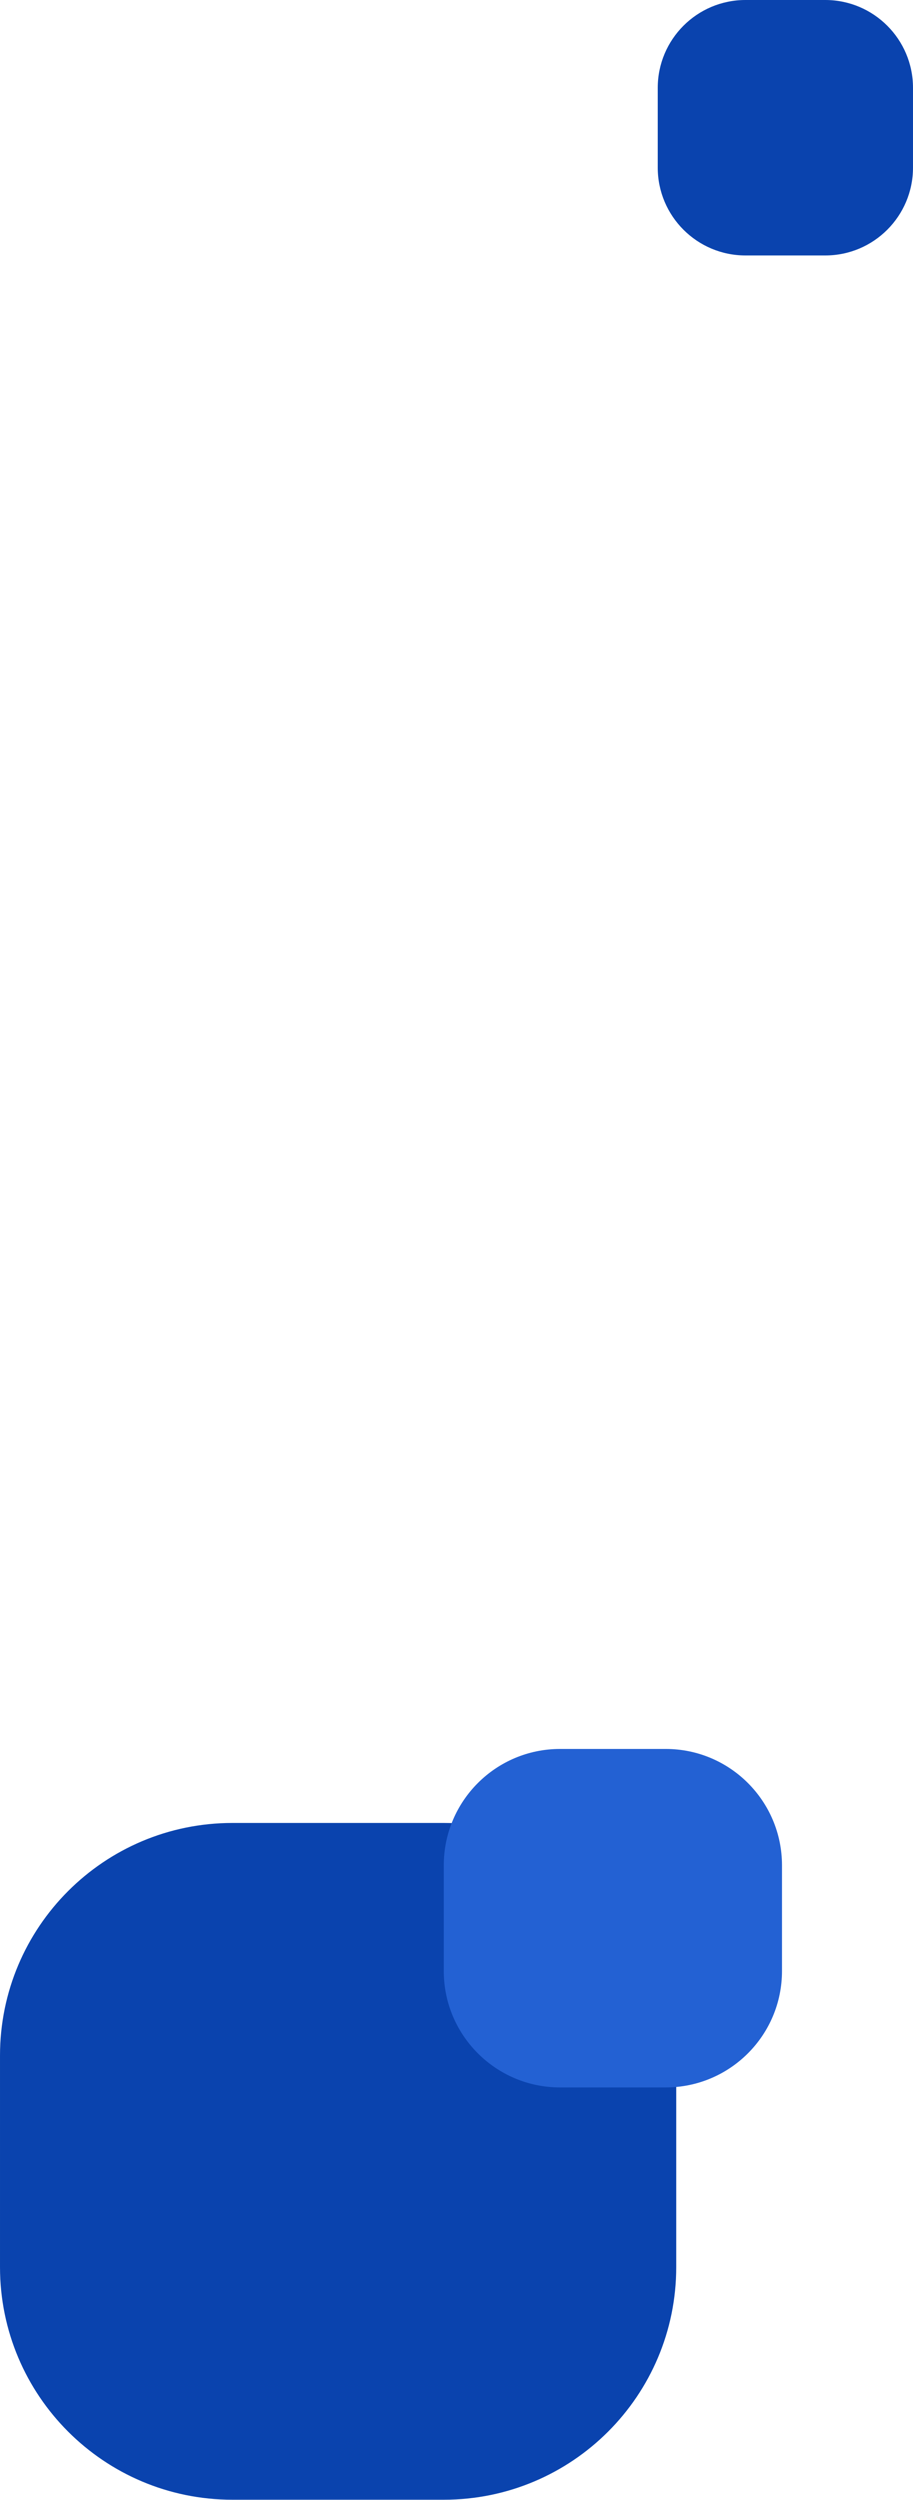
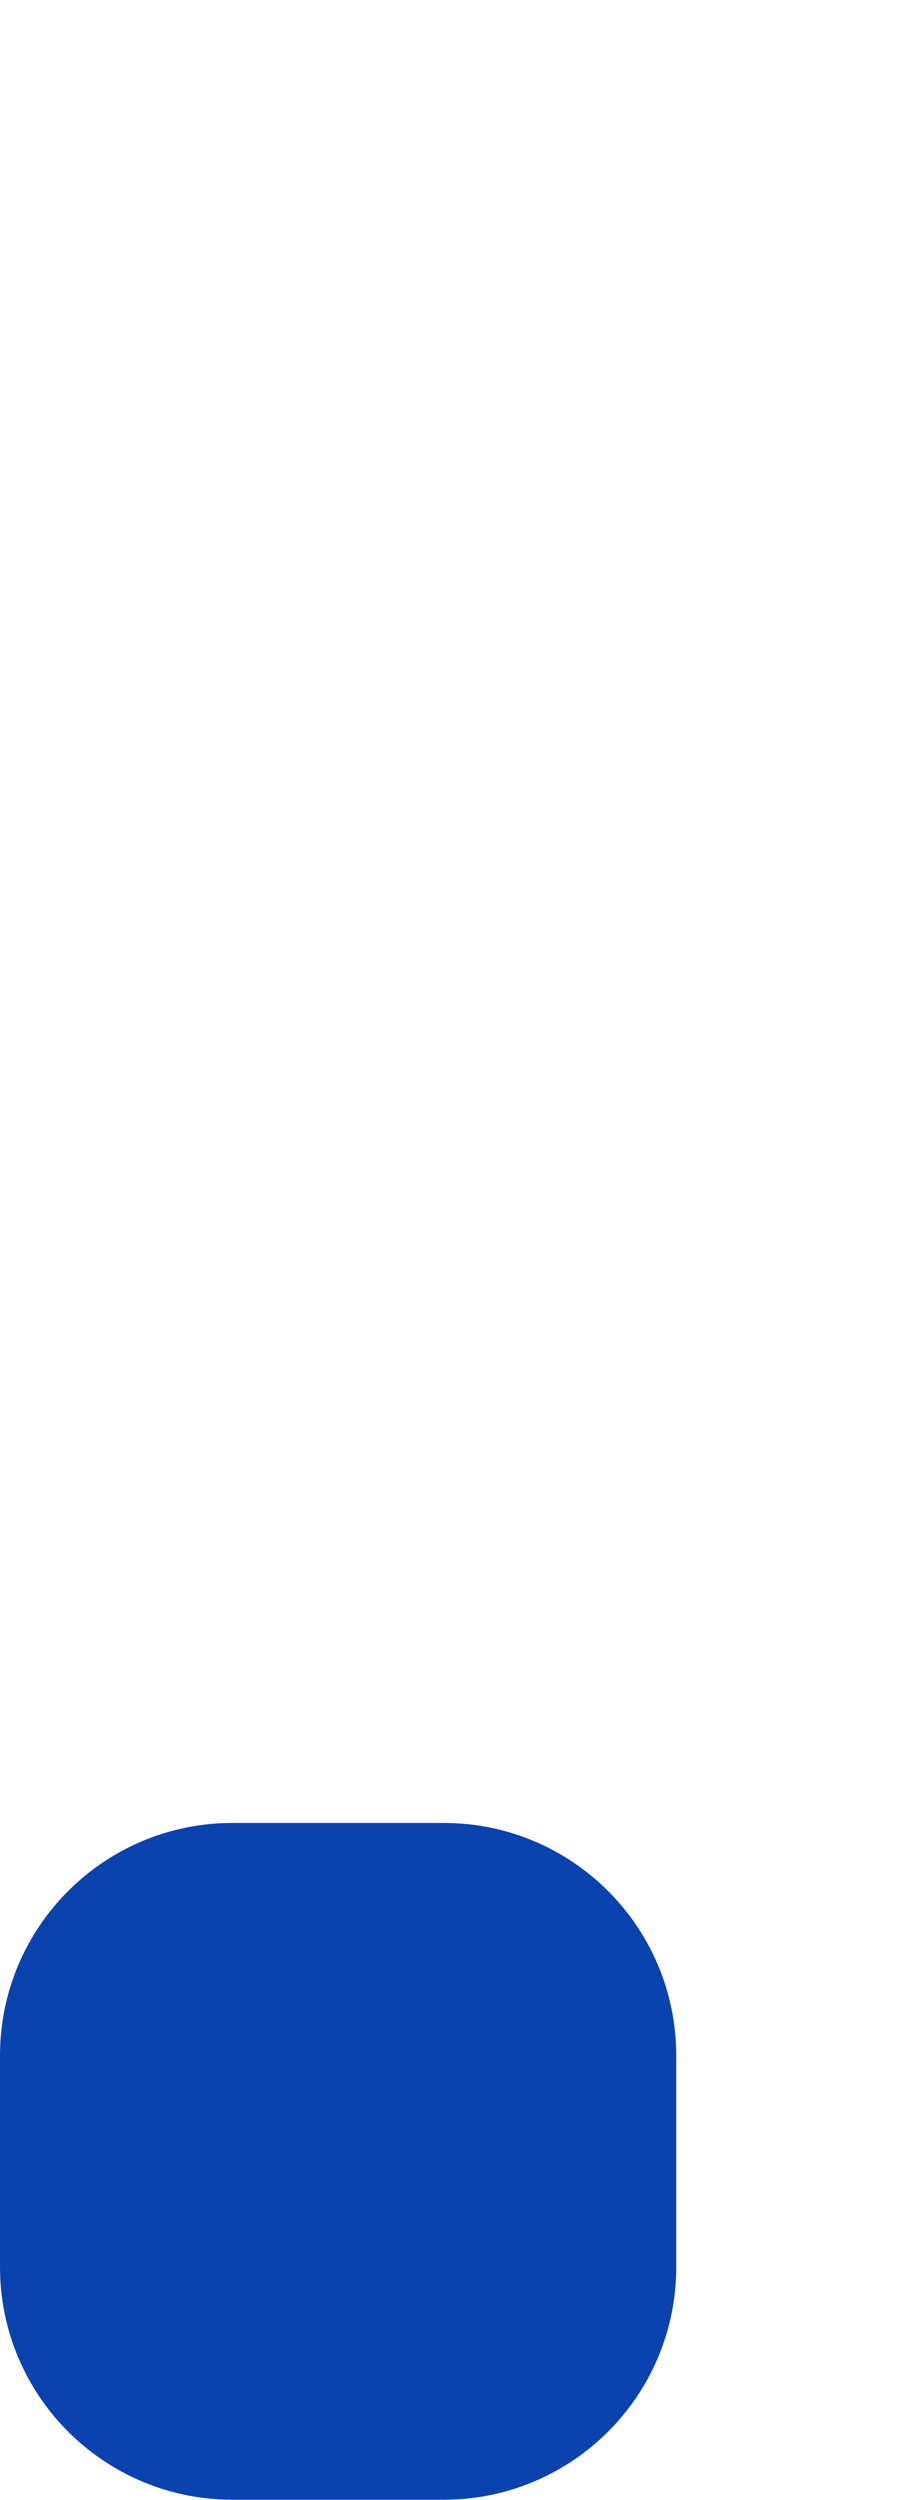
<svg xmlns="http://www.w3.org/2000/svg" xml:space="preserve" width="14.531mm" height="39.754mm" version="1.1" style="shape-rendering:geometricPrecision; text-rendering:geometricPrecision; image-rendering:optimizeQuality; fill-rule:evenodd; clip-rule:evenodd" viewBox="0 0 97.29 266.17">
  <defs>
    <style type="text/css">
   
    .fil1 {fill:#0A43AE}
    .fil2 {fill:#2361D3}
    .fil0 {fill:#0A43AE;fill-rule:nonzero}
   
  </style>
  </defs>
  <g id="Layer_x0020_1">
-     <path class="fil0" d="M79.44 0l8.5 0c5.16,0 9.35,4.19 9.35,9.35l0 8.5c0,5.16 -4.19,9.35 -9.35,9.35l-8.5 0c-5.16,0 -9.35,-4.19 -9.35,-9.35l0 -8.5c0,-5.16 4.19,-9.35 9.35,-9.35l-0 0z" />
    <g id="_1710663673360">
      <g>
        <path class="fil1" d="M24.77 194.1l22.52 0c13.68,0 24.77,11.09 24.77,24.77l0 22.52c0,13.68 -11.09,24.77 -24.77,24.77l-22.52 0c-13.68,0 -24.77,-11.09 -24.77,-24.77l0 -22.52c0,-13.68 11.09,-24.77 24.77,-24.77z" />
-         <path class="fil2" d="M59.68 186.22l11.26 0c6.84,0 12.39,5.55 12.39,12.39l0 11.26c0,6.84 -5.55,12.39 -12.39,12.39l-11.26 0c-6.84,0 -12.39,-5.55 -12.39,-12.39l0 -11.26c0,-6.84 5.55,-12.39 12.39,-12.39z" />
      </g>
    </g>
  </g>
</svg>